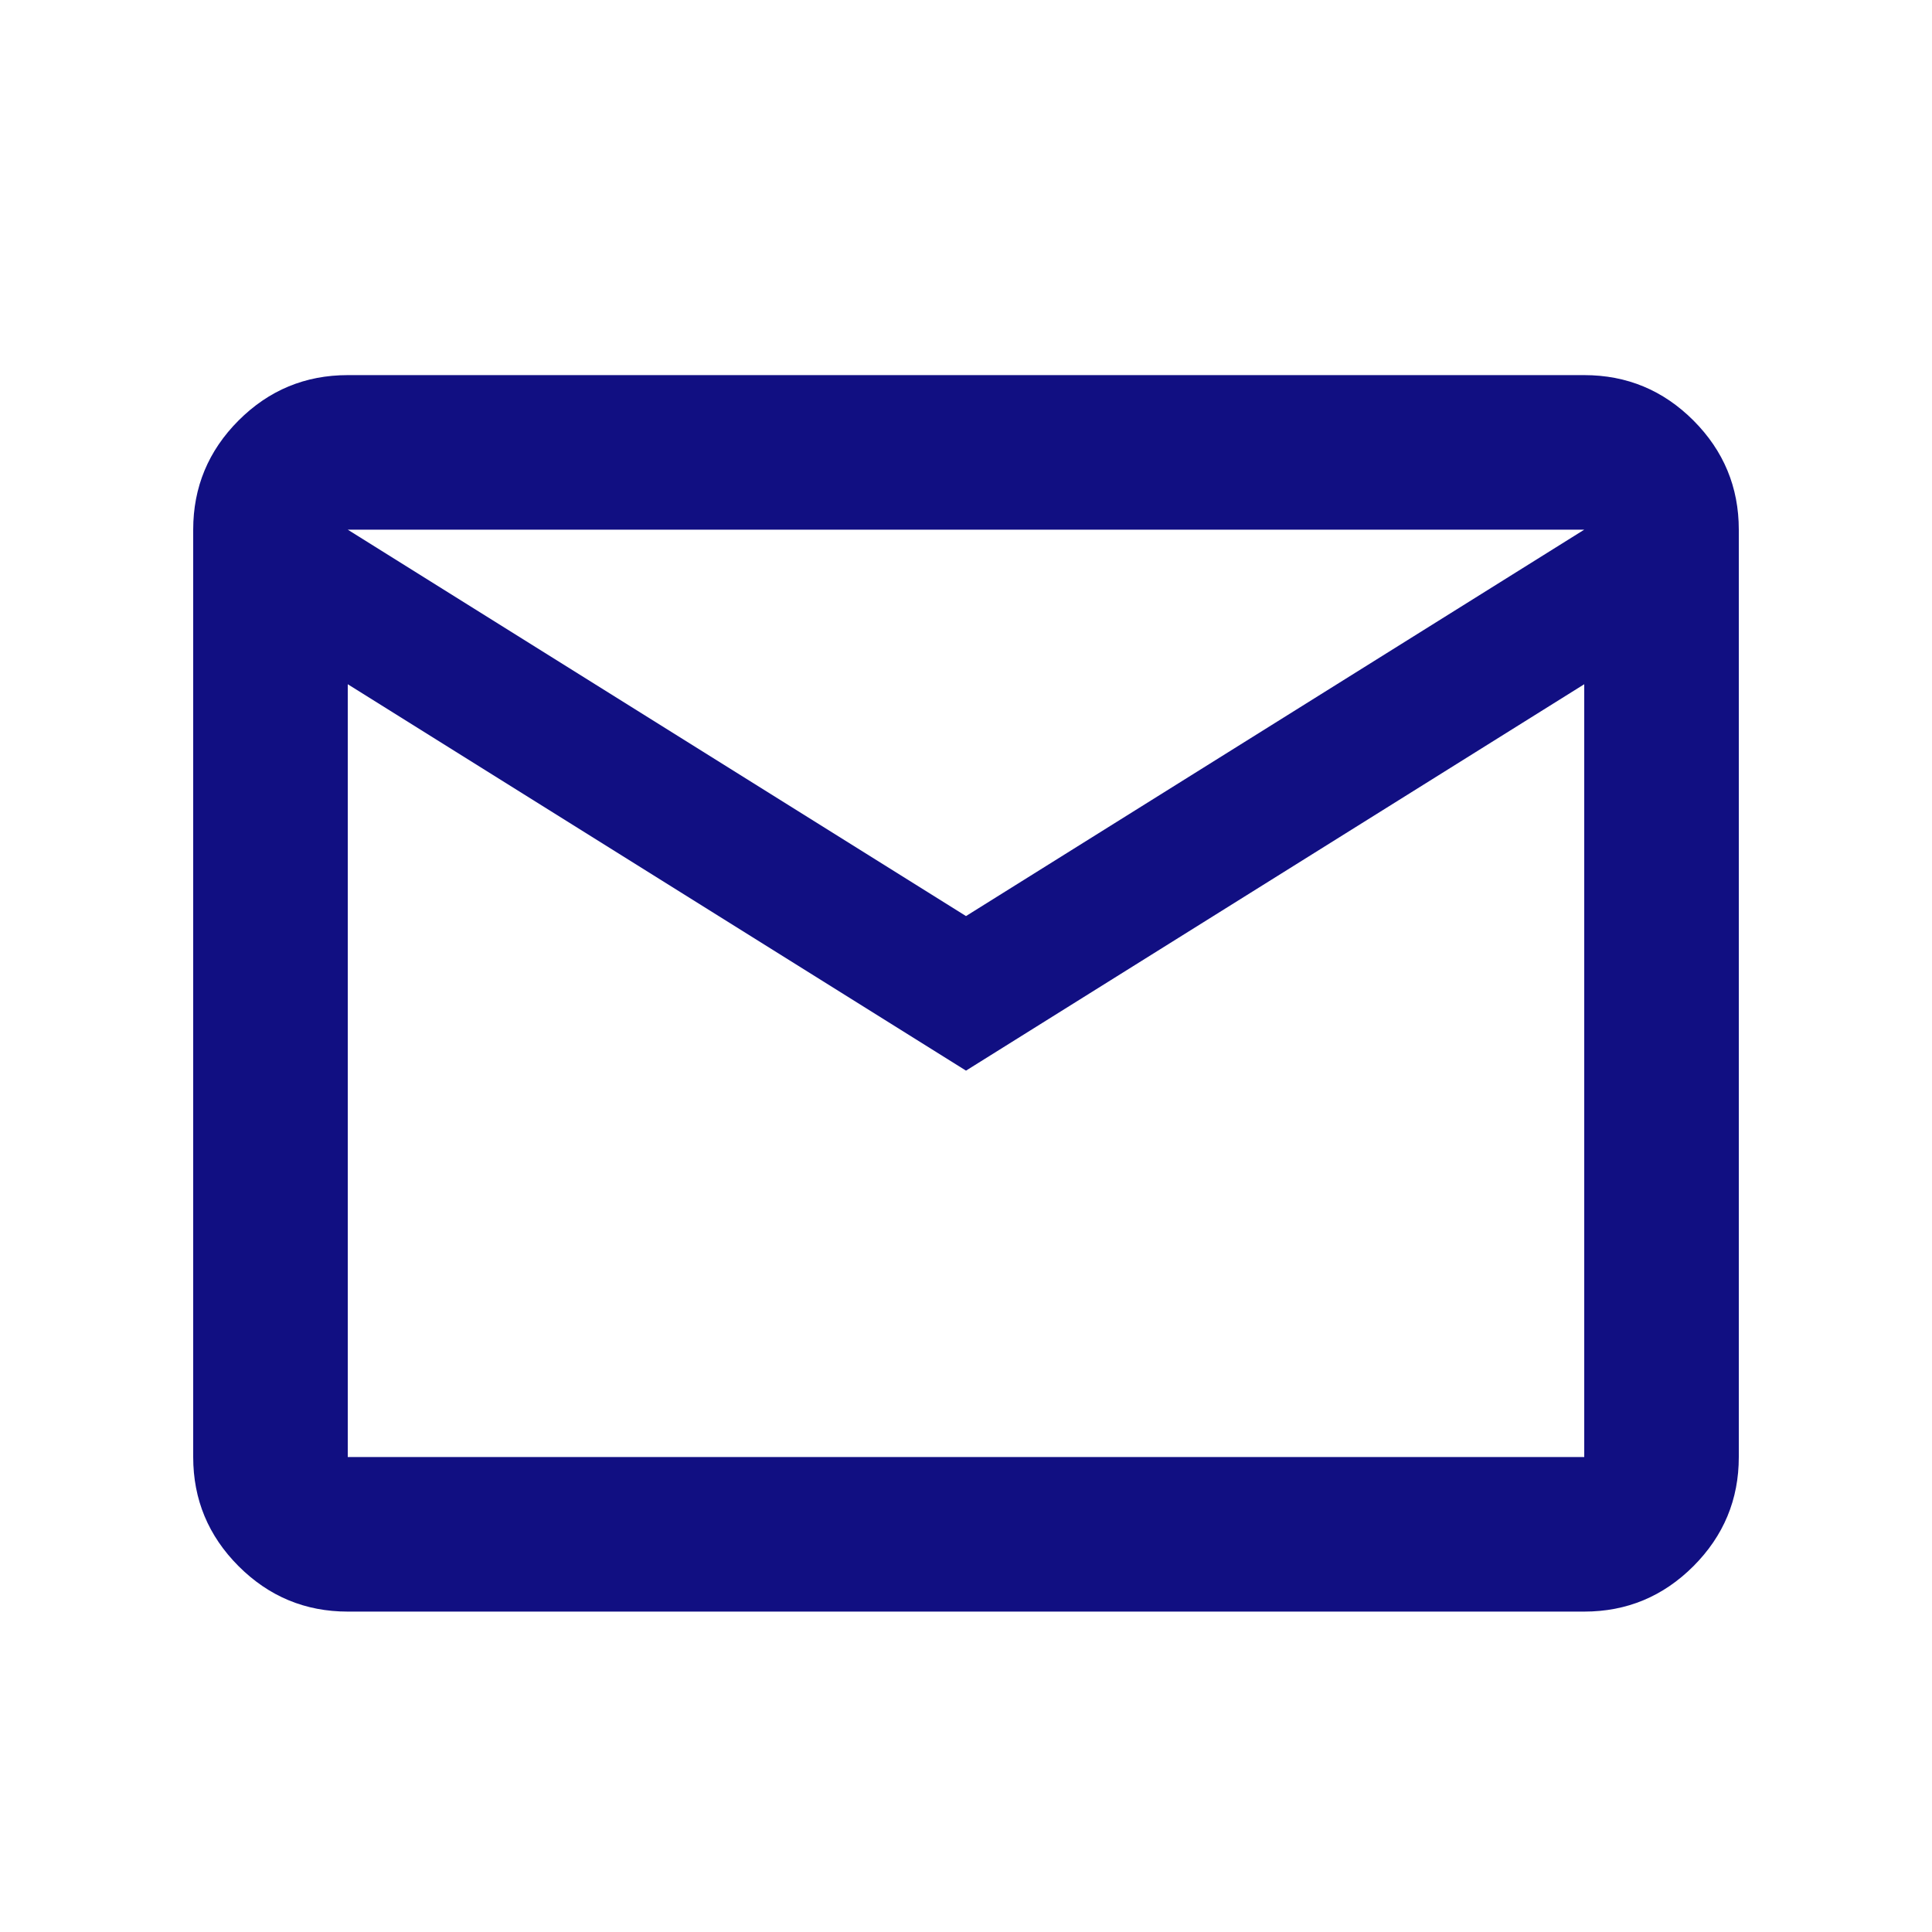
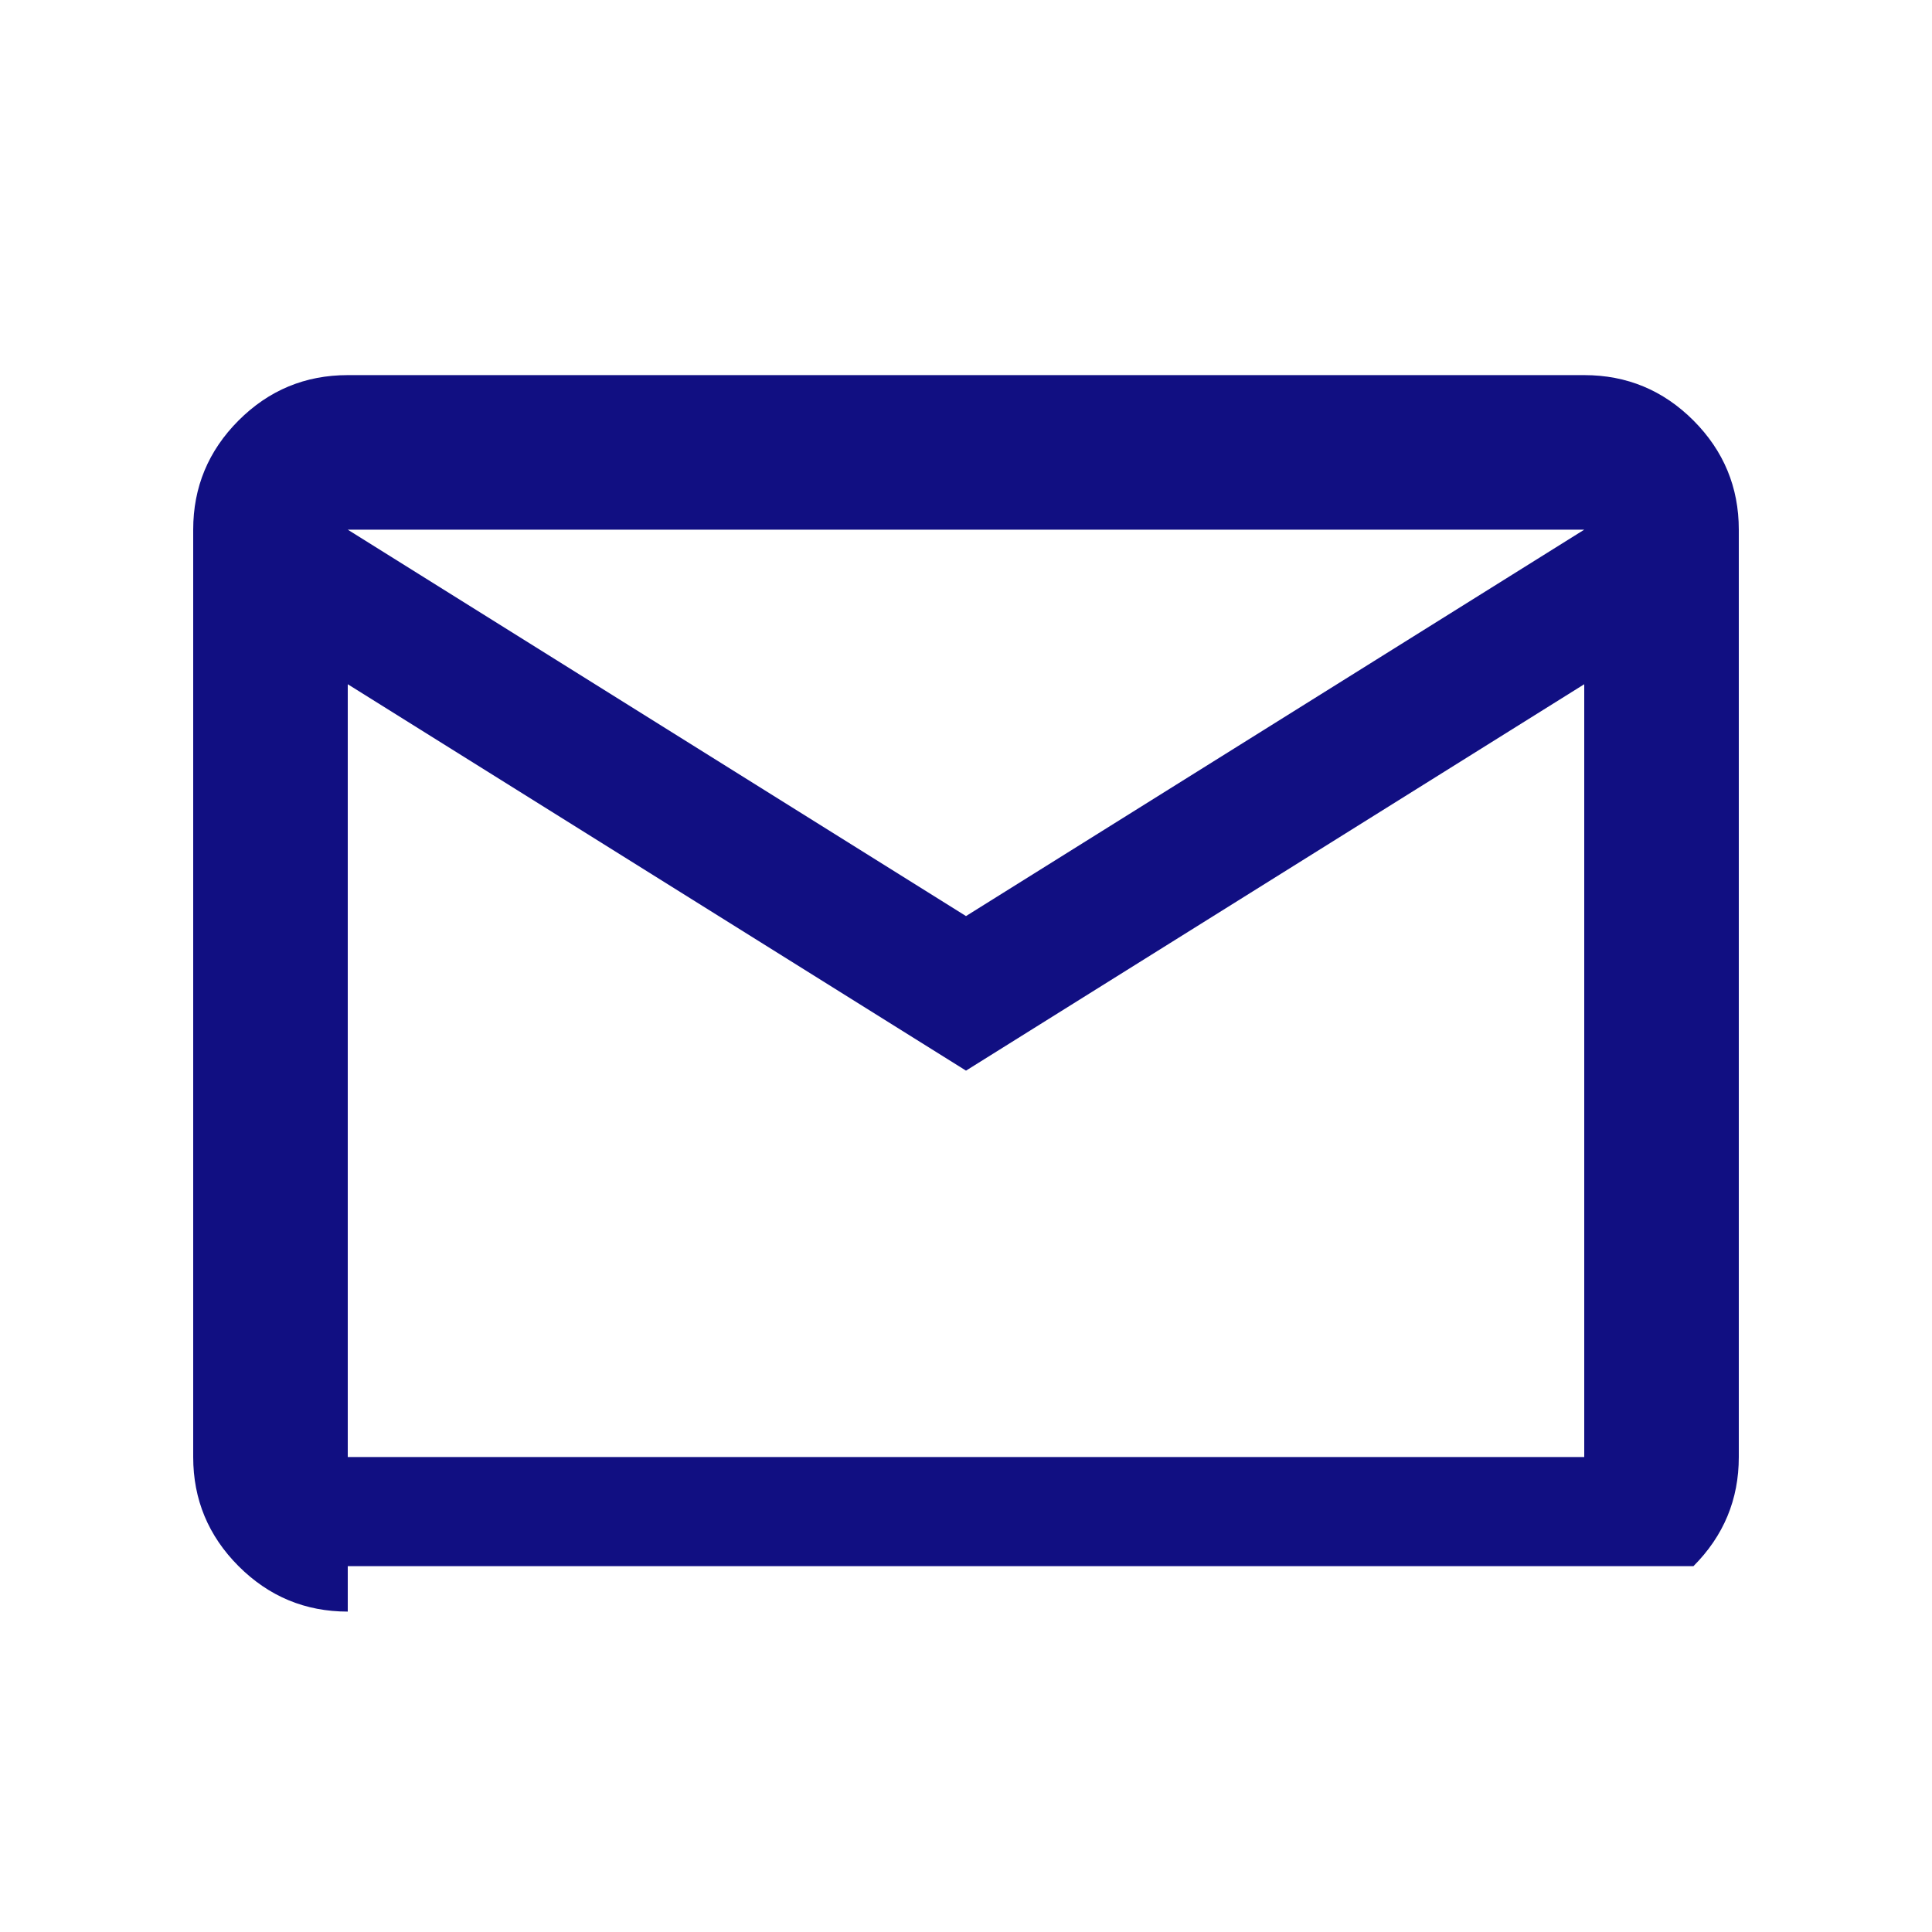
<svg xmlns="http://www.w3.org/2000/svg" width="25" height="25" viewBox="0 0 25 25" fill="none">
-   <path d="M4.5 20.854C3.95 20.854 3.479 20.658 3.087 20.266C2.696 19.874 2.5 19.404 2.5 18.854V6.854C2.5 6.304 2.696 5.833 3.087 5.441C3.479 5.049 3.95 4.854 4.5 4.854H20.5C21.05 4.854 21.521 5.049 21.913 5.441C22.304 5.833 22.5 6.304 22.5 6.854V18.854C22.5 19.404 22.304 19.874 21.913 20.266C21.521 20.658 21.05 20.854 20.5 20.854H4.5ZM12.5 13.854L4.5 8.854V18.854H20.5V8.854L12.5 13.854ZM12.5 11.854L20.5 6.854H4.5L12.5 11.854ZM4.5 8.854V6.854V18.854V8.854Z" fill="#110F82" />
+   <path d="M4.5 20.854C3.95 20.854 3.479 20.658 3.087 20.266C2.696 19.874 2.5 19.404 2.5 18.854V6.854C2.5 6.304 2.696 5.833 3.087 5.441C3.479 5.049 3.95 4.854 4.5 4.854H20.5C21.05 4.854 21.521 5.049 21.913 5.441C22.304 5.833 22.5 6.304 22.5 6.854V18.854C22.5 19.404 22.304 19.874 21.913 20.266H4.5ZM12.5 13.854L4.5 8.854V18.854H20.5V8.854L12.5 13.854ZM12.5 11.854L20.5 6.854H4.5L12.5 11.854ZM4.5 8.854V6.854V18.854V8.854Z" fill="#110F82" />
</svg>